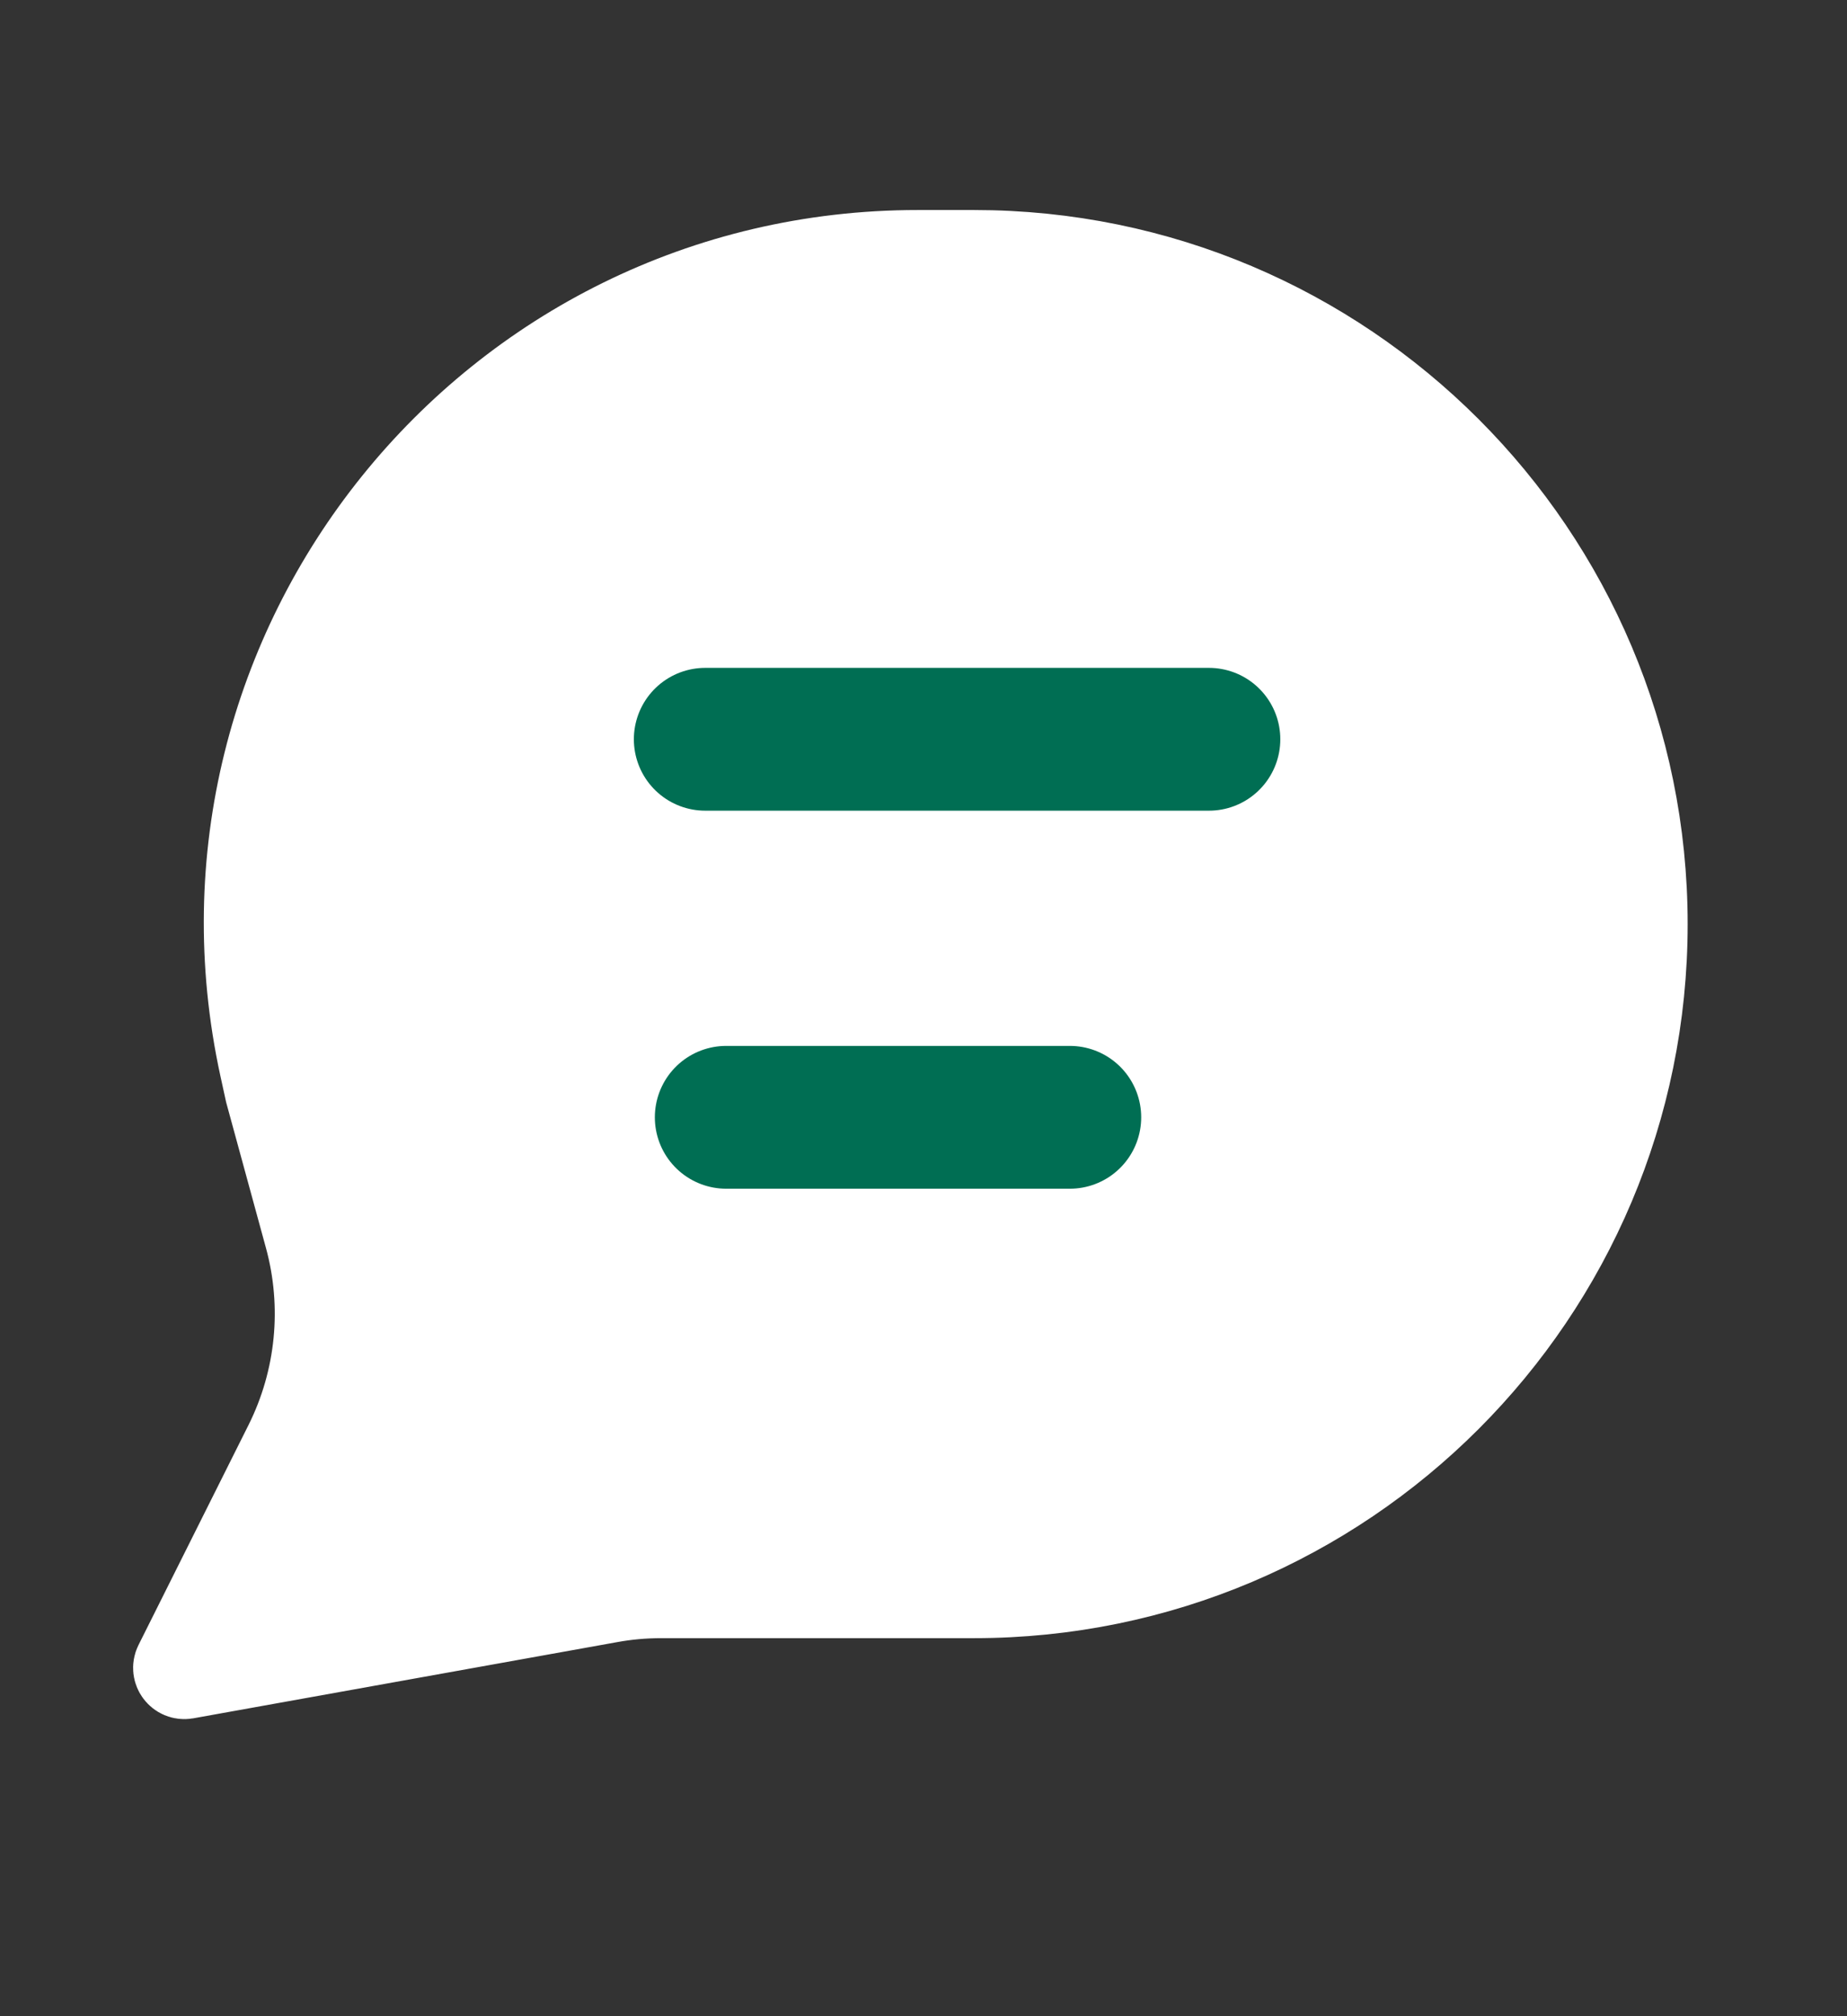
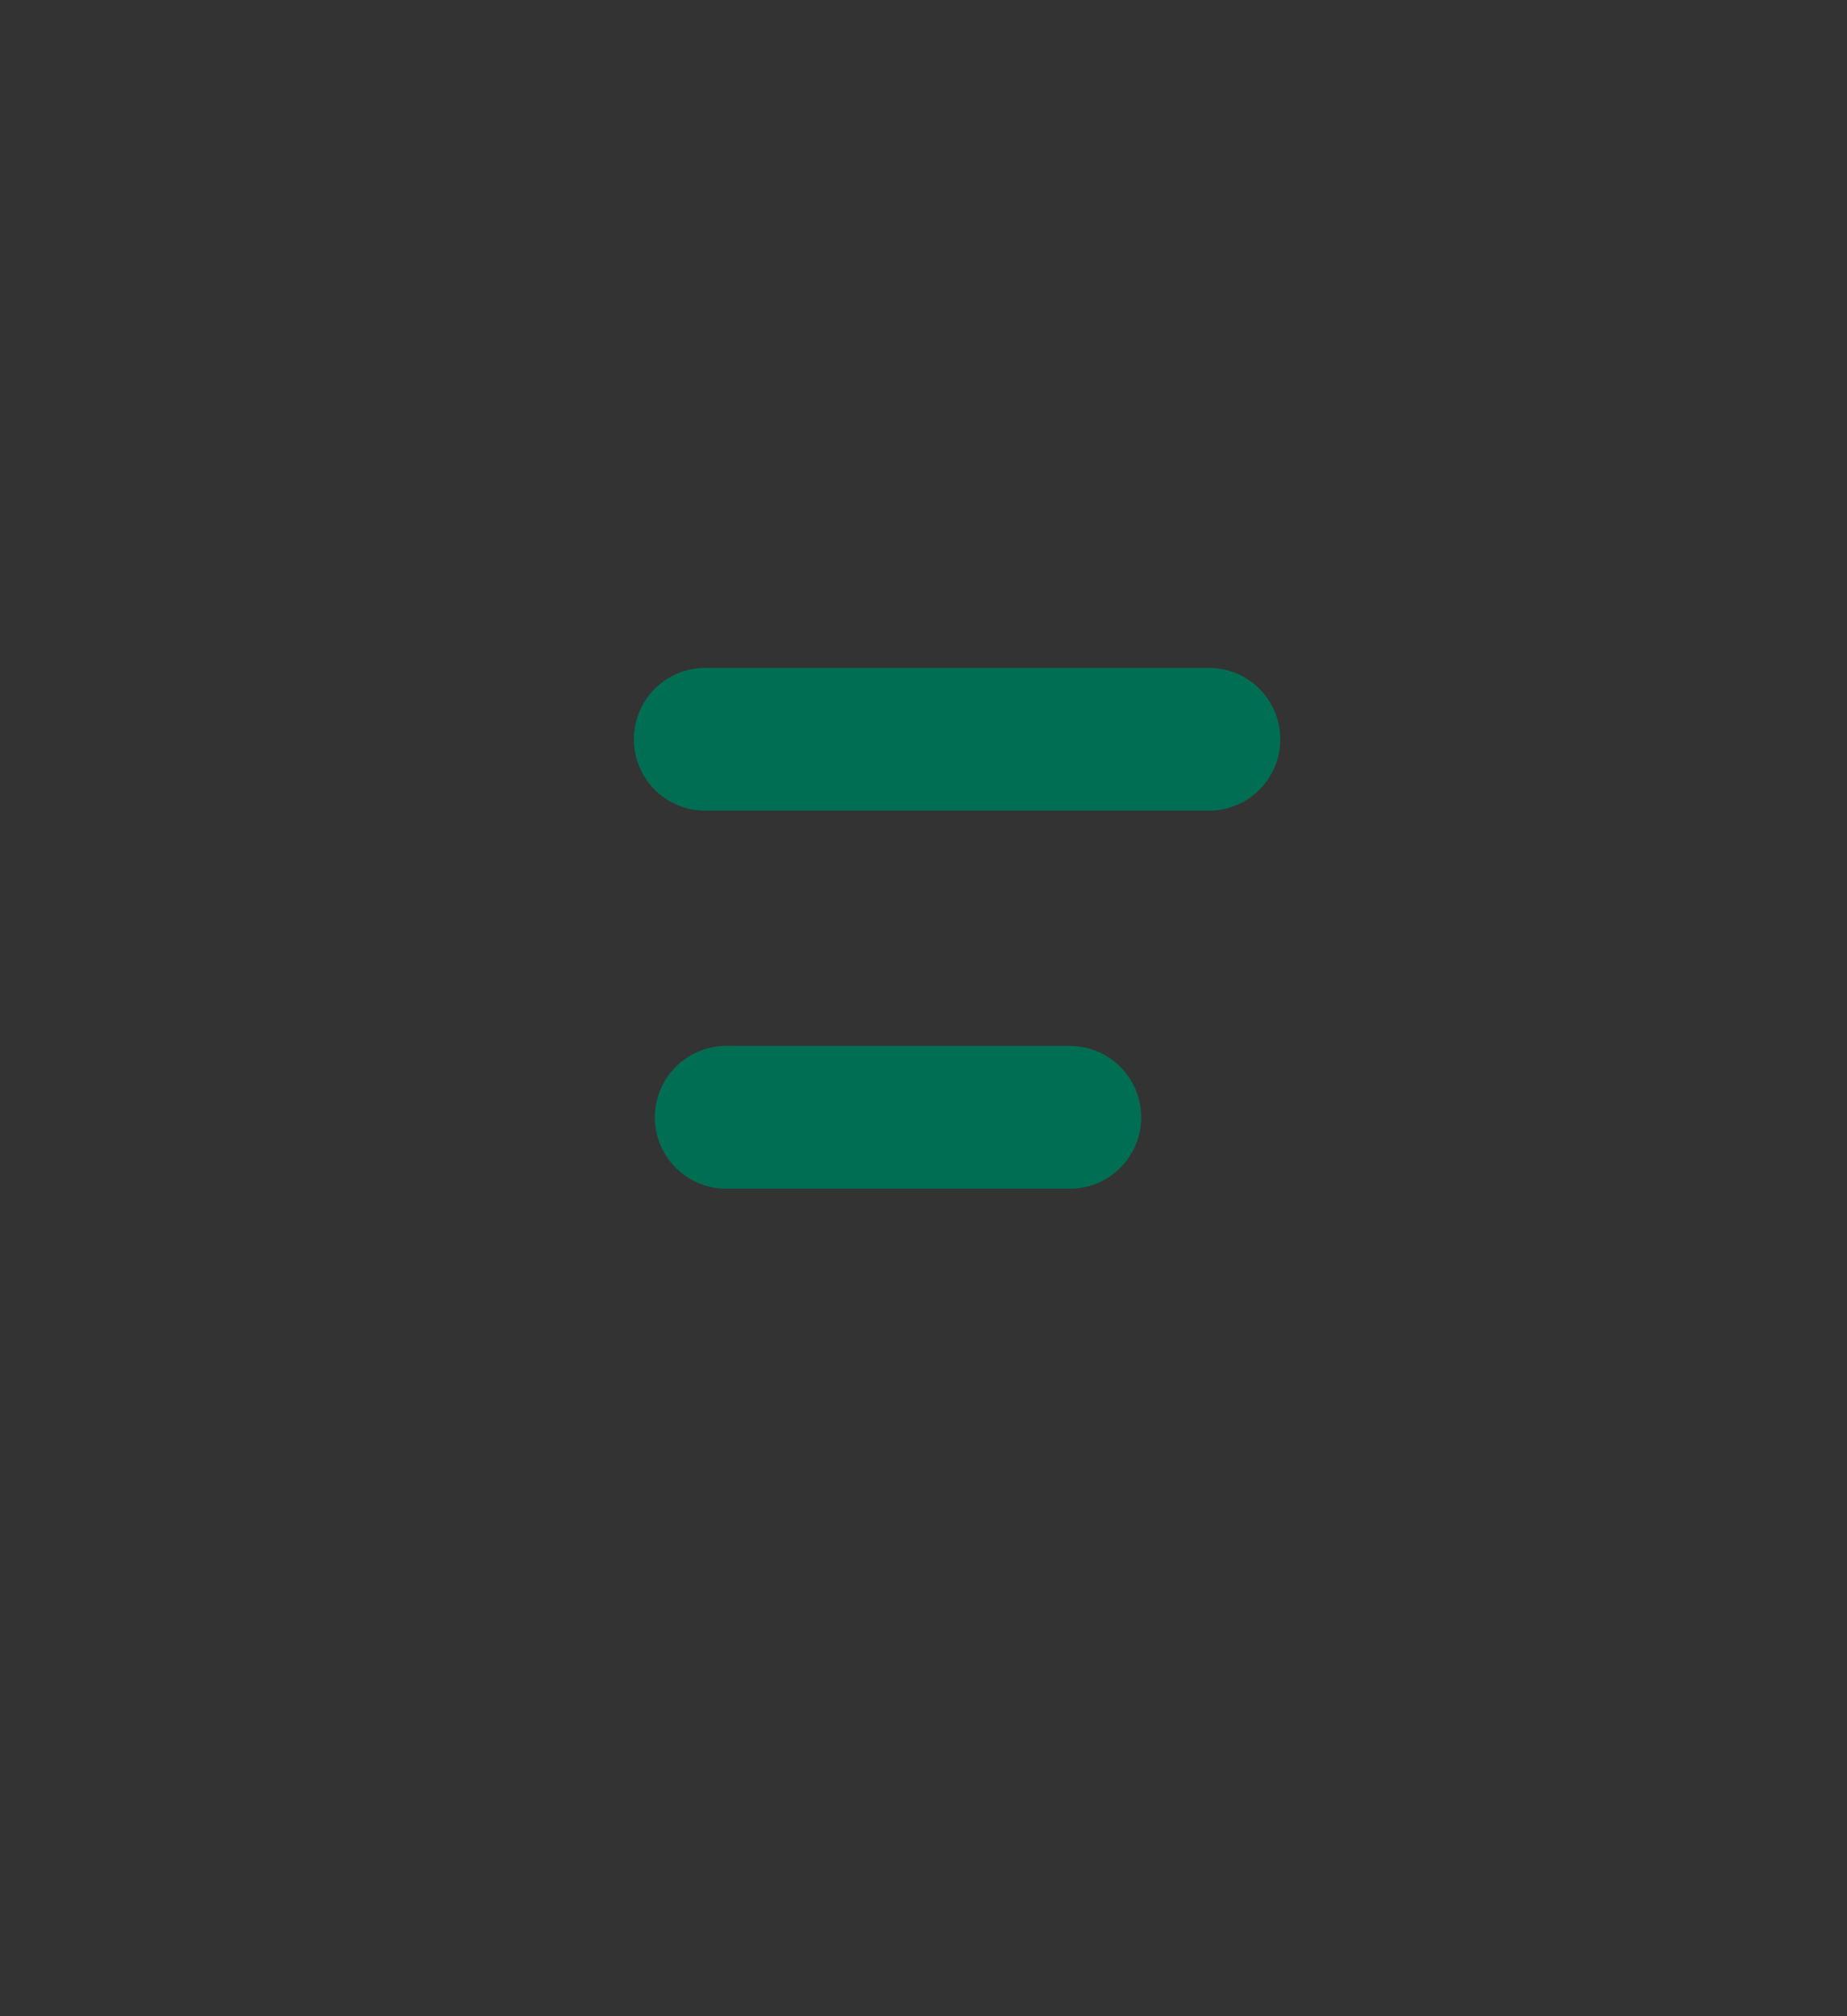
<svg xmlns="http://www.w3.org/2000/svg" width="22" height="24" viewBox="0 0 22 24" fill="none">
  <rect x="0" y="0" width="22" height="24" fill="#333333" stroke="none" />
-   <path d="M10.931 3H11.602C16.02 3 19.602 6.582 19.602 11C19.602 15.418 16.02 19 11.602 19H7.875C7.67 19 7.465 19.018 7.263 19.055L2.214 19.962C2.126 19.977 2.057 19.886 2.097 19.805L3.408 17.185C3.789 16.422 3.875 15.545 3.65 14.723L3.179 13L3.114 12.703C2.027 7.716 5.826 3 10.931 3Z" fill="white" stroke="white" stroke-linecap="square" />
  <path d="M8.4 8.8H14.4" stroke="#006E53" stroke-width="1.7" stroke-linecap="round" />
  <path d="M8.65 13.3H11.322H12.743" stroke="#006E53" stroke-width="1.7" stroke-linecap="round" />
</svg>